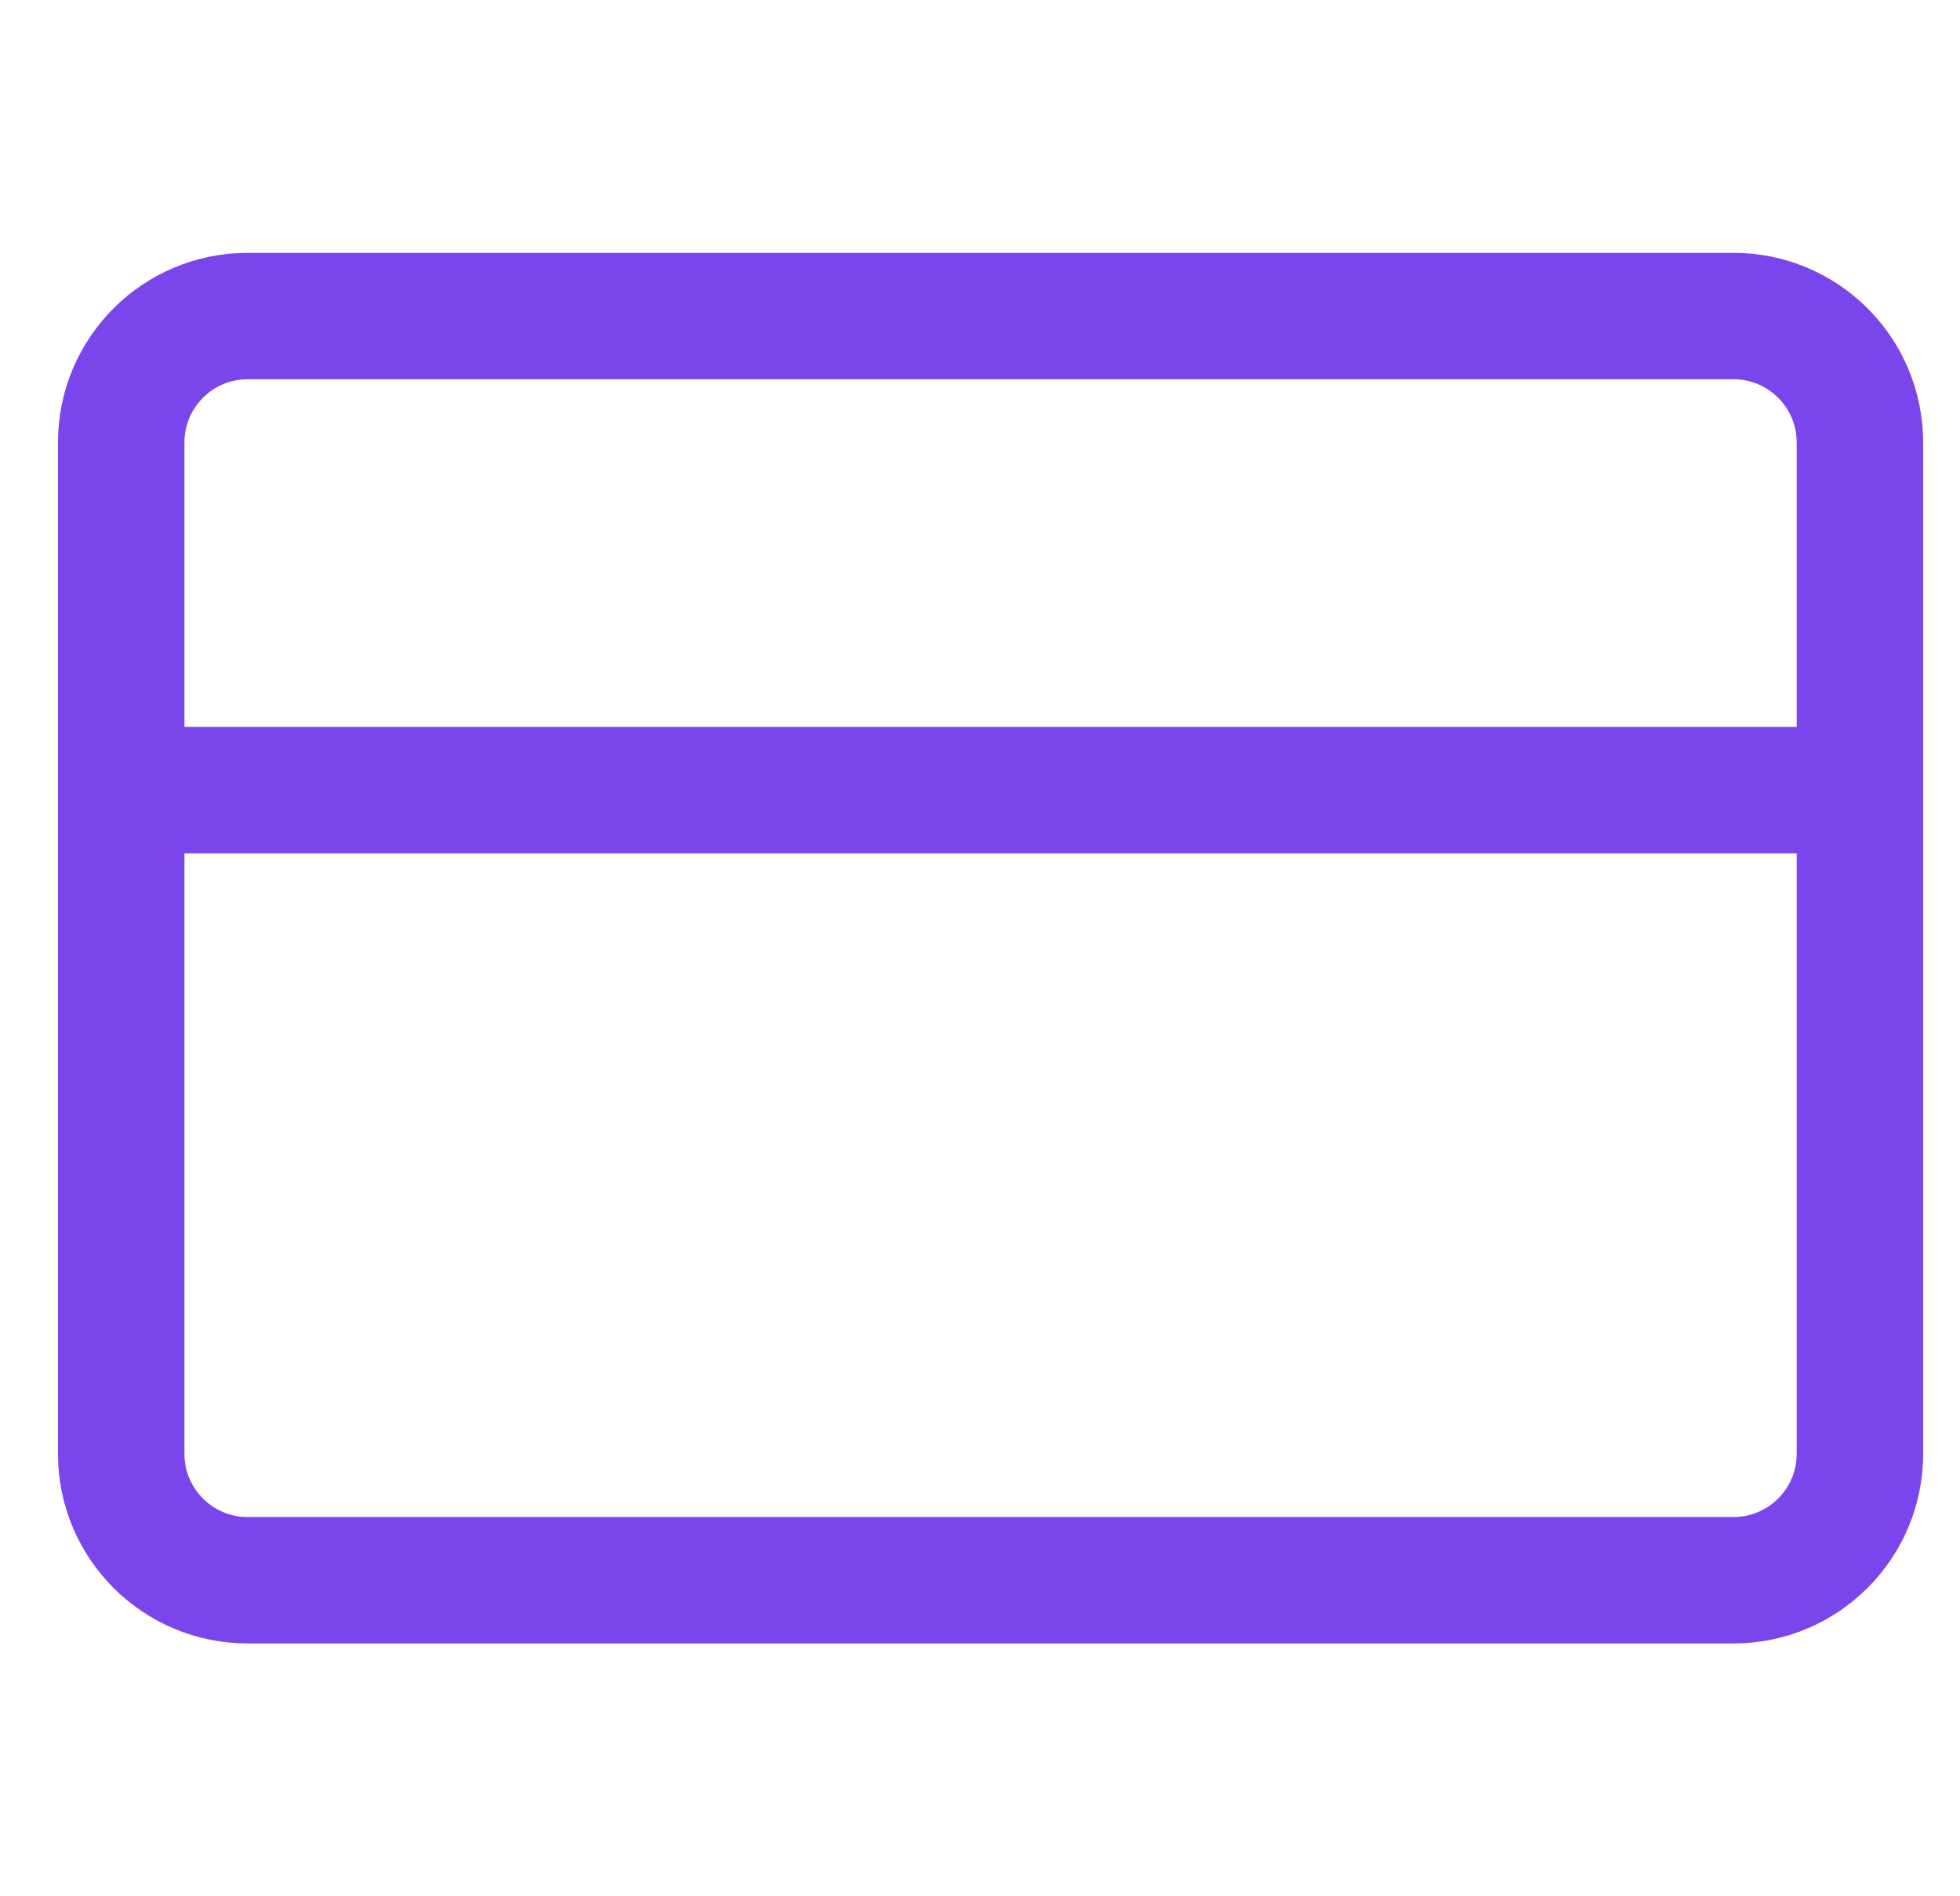
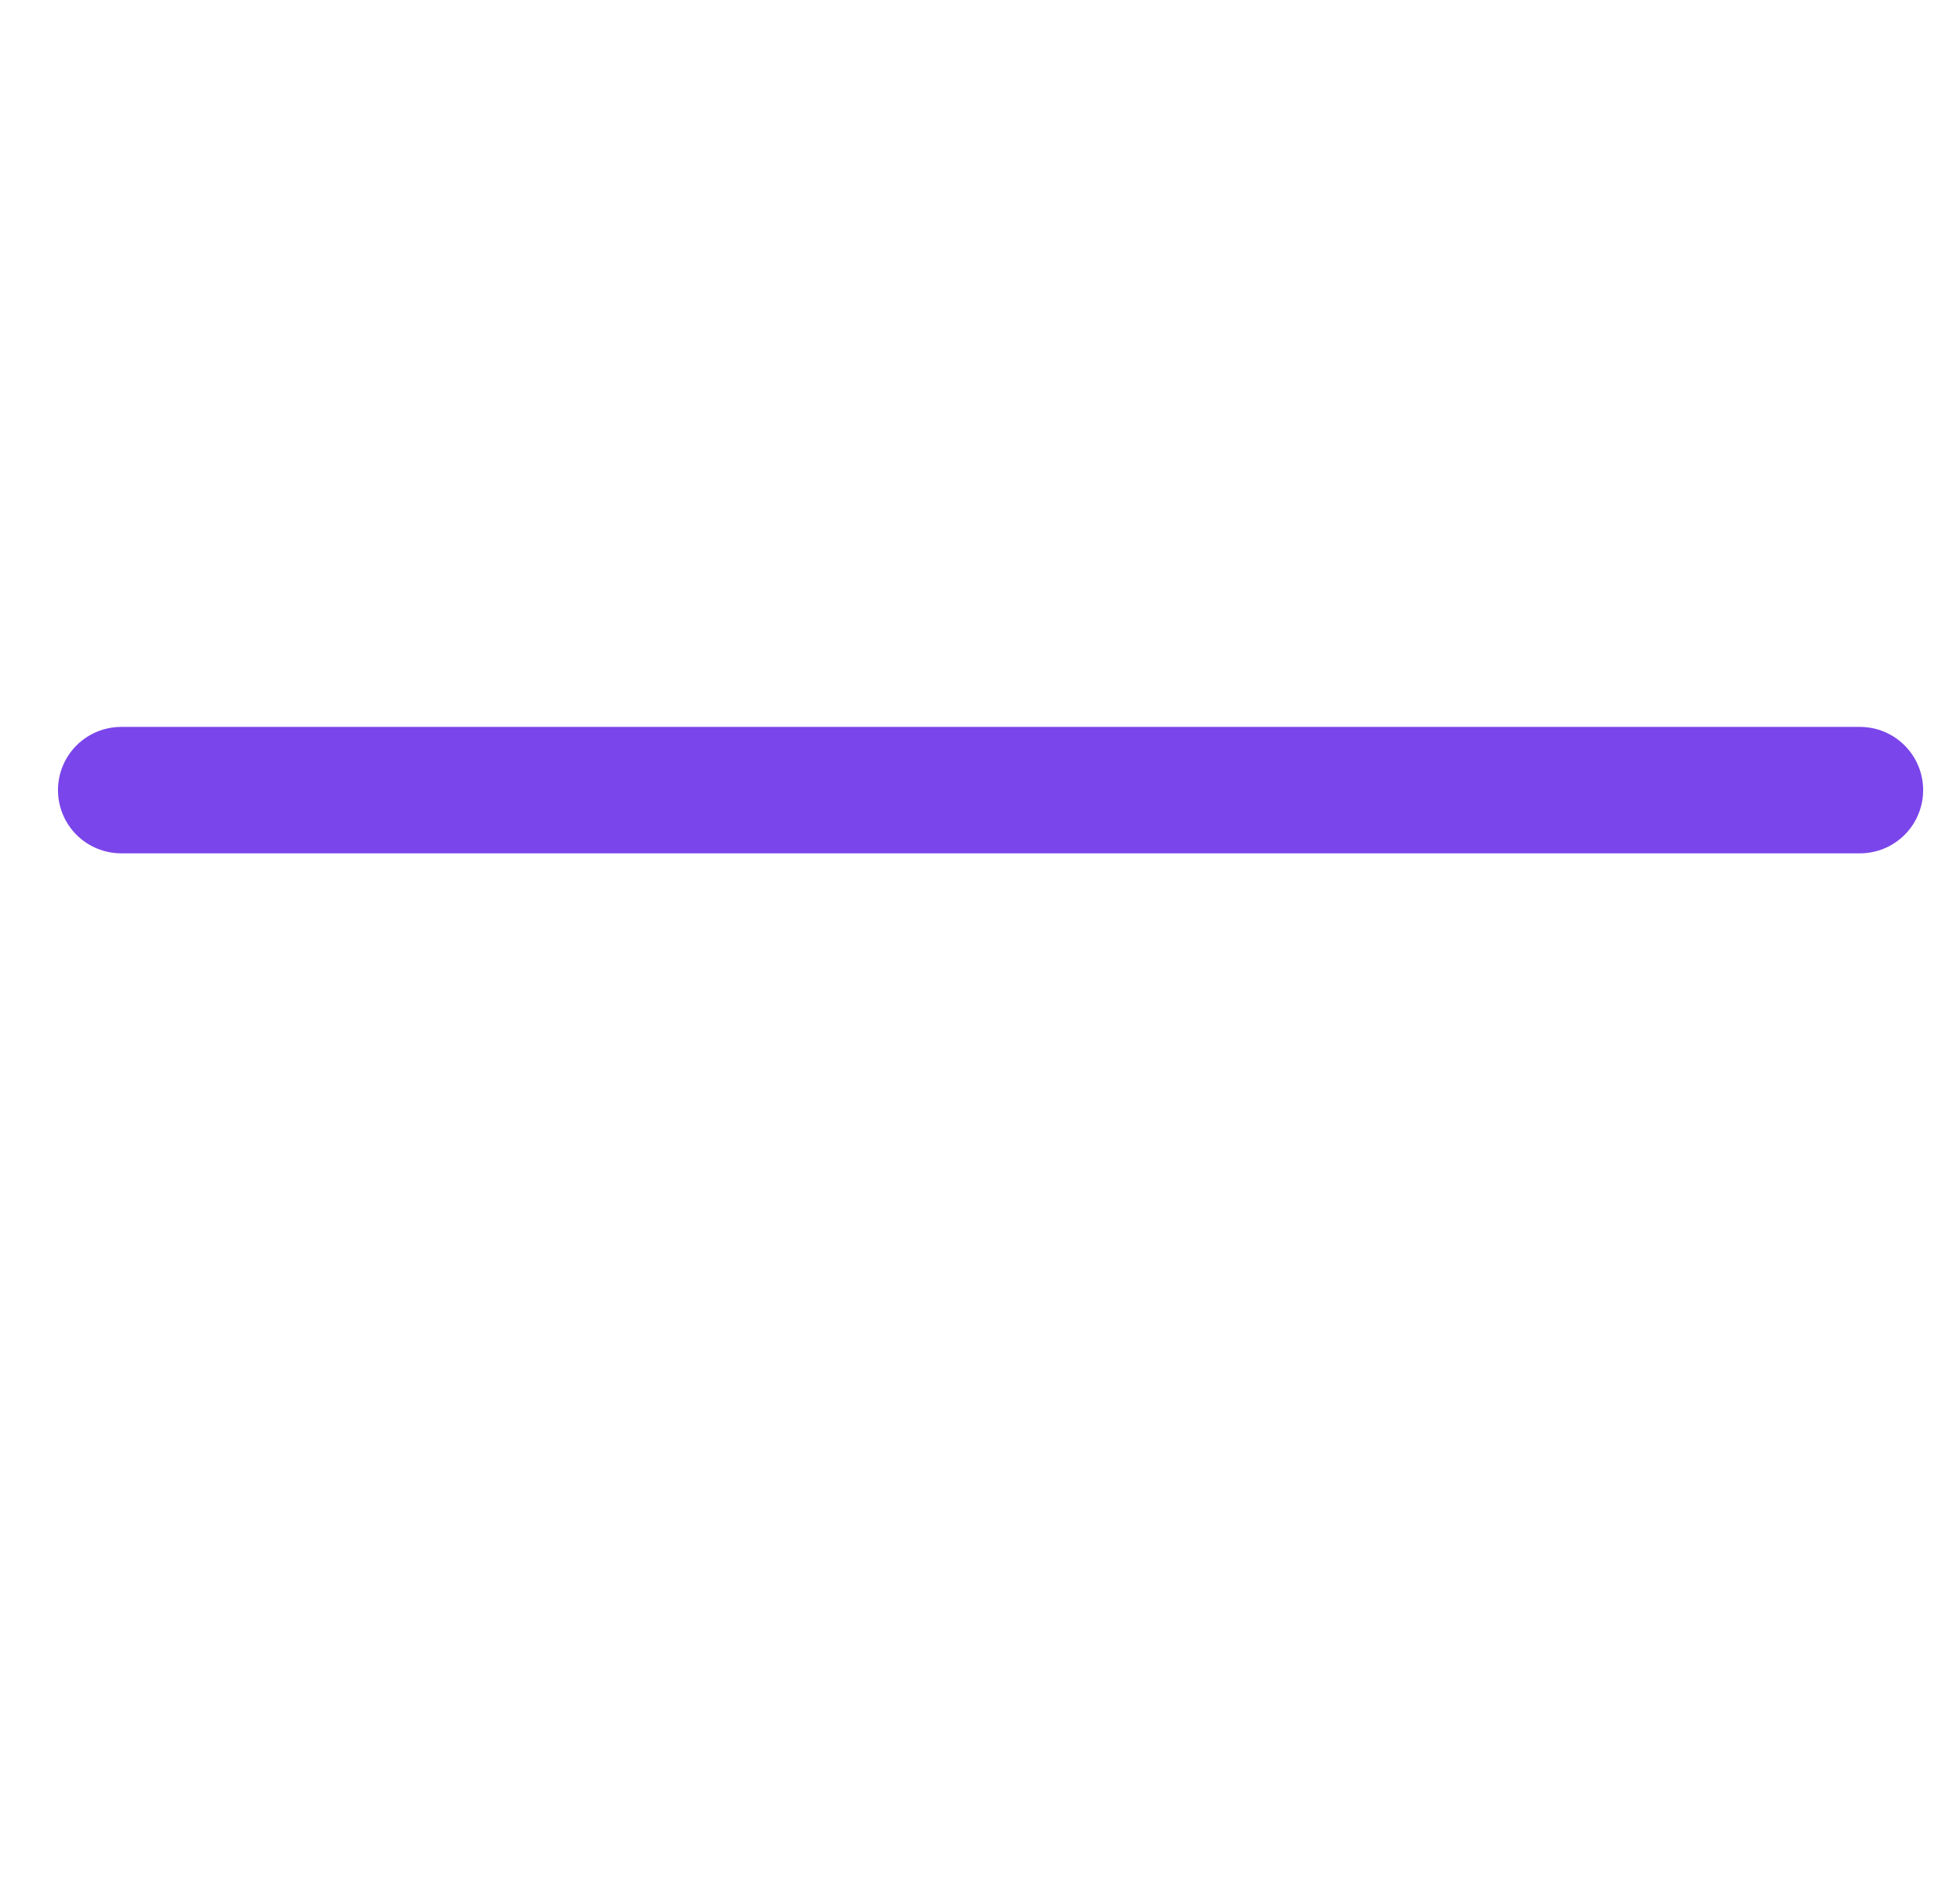
<svg xmlns="http://www.w3.org/2000/svg" width="31" height="30" viewBox="0 0 31 30" fill="none">
-   <path fill-rule="evenodd" clip-rule="evenodd" d="M1.917 7C1.917 5.895 2.812 5 3.917 5H27.417C28.521 5 29.417 5.895 29.417 7V23C29.417 24.105 28.521 25 27.417 25H3.917C2.812 25 1.917 24.105 1.917 23V7Z" stroke="#7A45EA" stroke-width="2" stroke-linecap="round" stroke-linejoin="round" />
  <path d="M1.917 12.5H29.417" stroke="#7A45EA" stroke-width="2" stroke-linecap="round" stroke-linejoin="round" />
</svg>